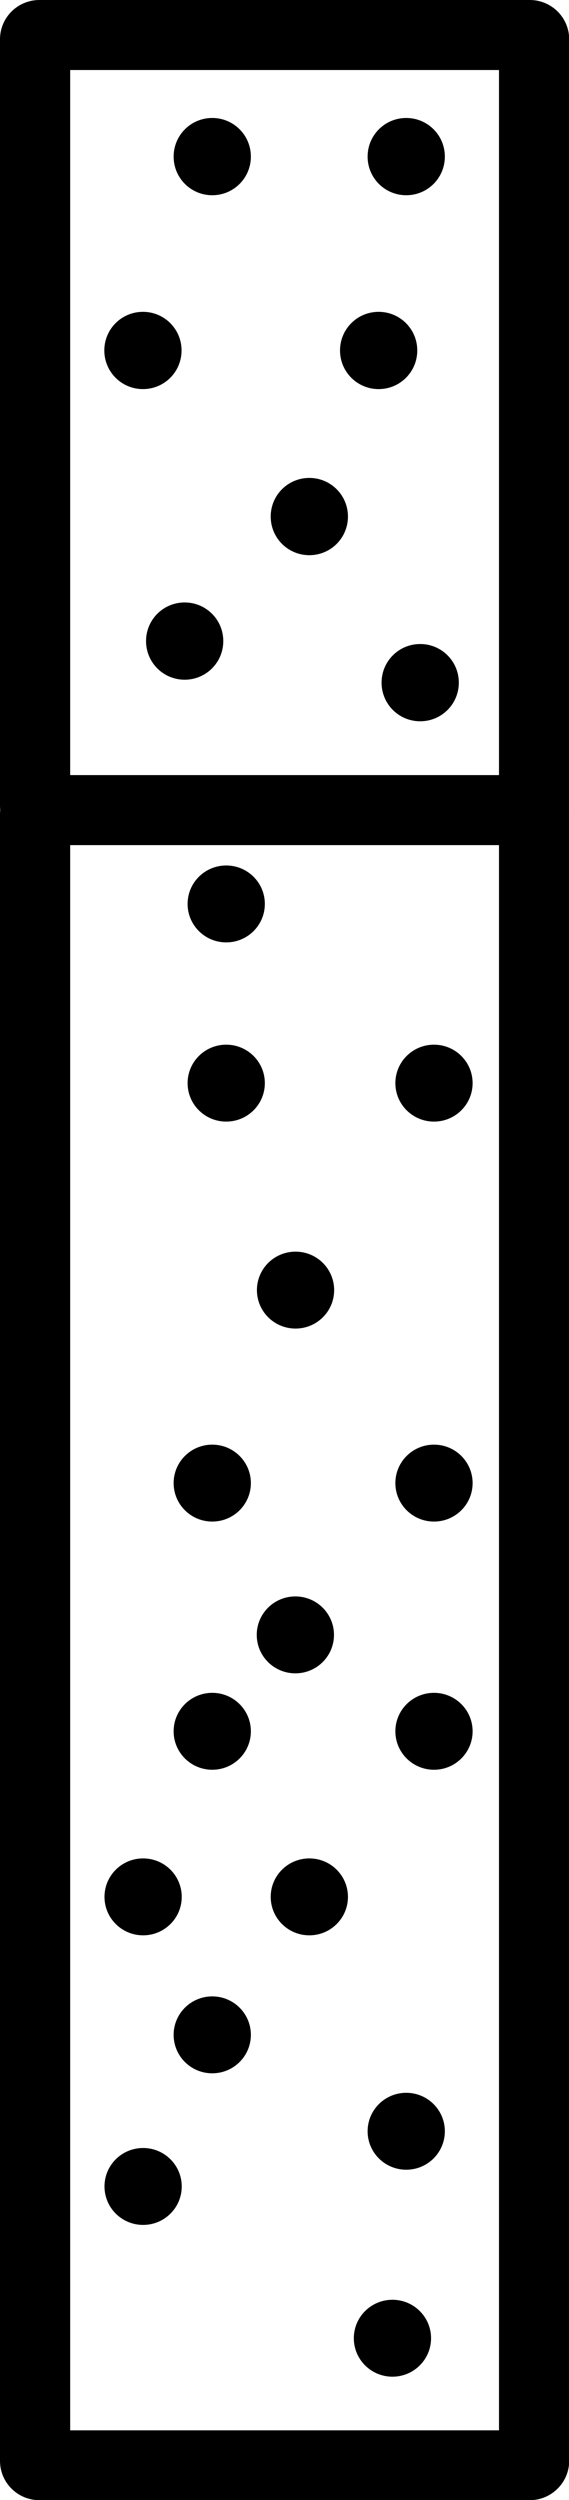
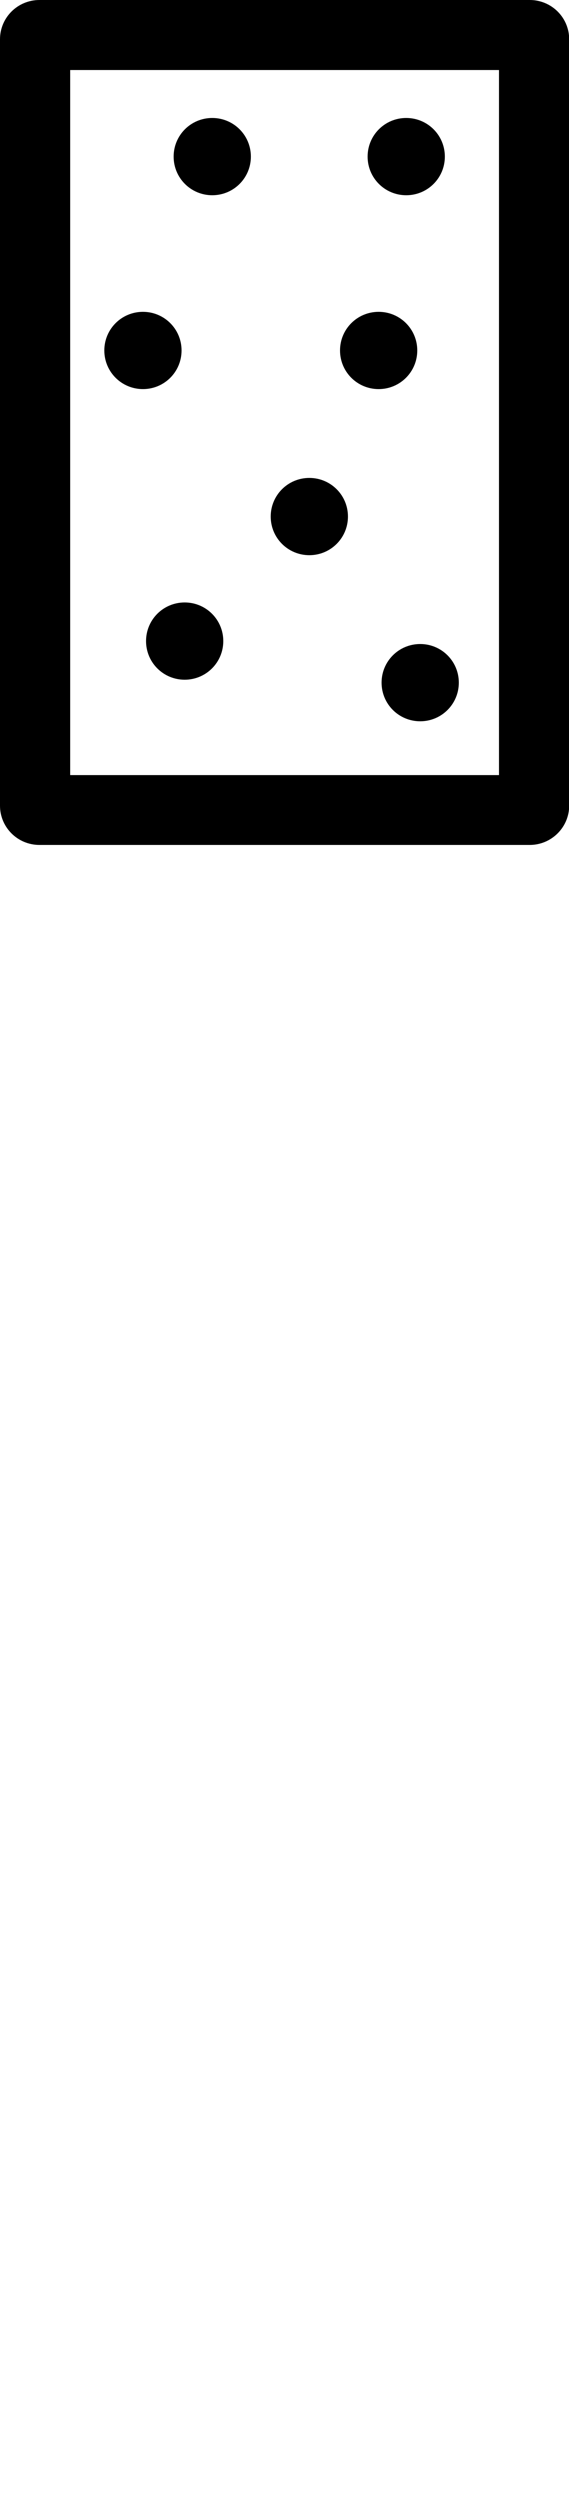
<svg xmlns="http://www.w3.org/2000/svg" id="Layer_1" data-name="Layer 1" data-sanitized-data-name="Layer 1" height="144.95" width="33" viewBox="0 0 33 144.95">
  <defs>
    <style>
      .cls-1 {
        fill-rule: evenodd;
      }
    </style>
  </defs>
-   <path class="cls-1" d="M2.29,44.95c-1.26,0-2.29,1.02-2.29,2.28v95.45c0,1.26,1.02,2.28,2.29,2.28h28.43c1.26,0,2.29-1.02,2.29-2.28V47.23c0-1.26-1.02-2.28-2.29-2.28H2.29ZM4.07,140.91V49h24.87v91.91H4.07ZM13.12,54.64c1.24,0,2.24-1,2.24-2.23s-1-2.23-2.24-2.23-2.24,1-2.24,2.23,1,2.23,2.24,2.23ZM15.36,62.8c0,1.23-1,2.23-2.24,2.23s-2.24-1-2.24-2.23,1-2.23,2.24-2.23,2.24,1,2.24,2.23ZM25.17,65.03c1.24,0,2.24-1,2.24-2.23s-1-2.23-2.24-2.23-2.24,1-2.24,2.23,1,2.23,2.24,2.23ZM19.38,74.8c0,1.23-1,2.23-2.24,2.23s-2.24-1-2.24-2.23,1-2.23,2.24-2.23,2.24,1,2.24,2.23ZM12.31,88.22c1.24,0,2.24-1,2.24-2.23s-1-2.23-2.24-2.23-2.24,1-2.24,2.23,1,2.23,2.24,2.23ZM27.41,85.99c0,1.23-1,2.23-2.24,2.23s-2.24-1-2.24-2.23,1-2.23,2.24-2.23,2.24,1,2.24,2.23ZM17.13,97.02c1.24,0,2.24-1,2.24-2.23s-1-2.23-2.24-2.23-2.24,1-2.24,2.23,1,2.23,2.24,2.23ZM27.41,100.38c0,1.23-1,2.23-2.24,2.23s-2.24-1-2.24-2.23,1-2.23,2.24-2.23,2.24,1,2.24,2.23ZM12.31,102.61c1.24,0,2.24-1,2.24-2.23s-1-2.23-2.24-2.23-2.24,1-2.24,2.23,1,2.23,2.24,2.23ZM20.18,109.98c0,1.23-1,2.23-2.24,2.23s-2.24-1-2.24-2.23,1-2.23,2.24-2.23,2.24,1,2.24,2.23ZM23.56,125.8c1.24,0,2.24-1,2.24-2.23s-1-2.23-2.24-2.23-2.24,1-2.24,2.23,1,2.23,2.24,2.23ZM10.54,109.98c0,1.23-1,2.23-2.24,2.23s-2.24-1-2.24-2.23,1-2.23,2.24-2.23,2.24,1,2.24,2.23ZM12.31,120.21c1.24,0,2.24-1,2.24-2.23s-1-2.23-2.24-2.23-2.24,1-2.24,2.23,1,2.23,2.24,2.23ZM10.54,126.77c0,1.23-1,2.23-2.24,2.23s-2.24-1-2.24-2.23,1-2.23,2.24-2.23,2.24,1,2.24,2.23ZM22.76,137.8c1.24,0,2.24-1,2.24-2.23s-1-2.23-2.24-2.23-2.24,1-2.24,2.23,1,2.23,2.24,2.23Z" />
  <path class="cls-1" d="M2.29,0C1.02,0,0,1.02,0,2.28v44.43c0,1.26,1.02,2.28,2.29,2.28h28.43c1.26,0,2.29-1.02,2.29-2.28V2.28c0-1.26-1.02-2.28-2.29-2.28H2.29ZM4.07,44.94V4.06h24.87v40.88H4.07ZM23.56,11.32c1.24,0,2.24-1,2.24-2.24s-1-2.24-2.24-2.24-2.24,1-2.24,2.24,1,2.24,2.24,2.24ZM14.55,9.08c0,1.24-1,2.24-2.24,2.24s-2.24-1-2.24-2.24,1-2.24,2.24-2.24,2.24,1,2.24,2.24ZM21.96,22.56c1.24,0,2.24-1,2.24-2.24s-1-2.24-2.24-2.24-2.24,1-2.24,2.24,1,2.24,2.24,2.24ZM26.61,39.58c0,1.24-1,2.24-2.24,2.24s-2.24-1-2.24-2.24,1-2.24,2.24-2.24,2.24,1,2.24,2.24ZM8.29,22.56c1.24,0,2.24-1,2.24-2.24s-1-2.24-2.24-2.24-2.24,1-2.24,2.24,1,2.24,2.24,2.24ZM20.18,29.95c0,1.24-1,2.24-2.24,2.24s-2.24-1-2.24-2.24,1-2.24,2.24-2.24,2.24,1,2.24,2.24ZM10.71,39.41c1.24,0,2.24-1,2.24-2.24s-1-2.24-2.24-2.24-2.24,1-2.24,2.24,1,2.24,2.24,2.24Z" />
</svg>